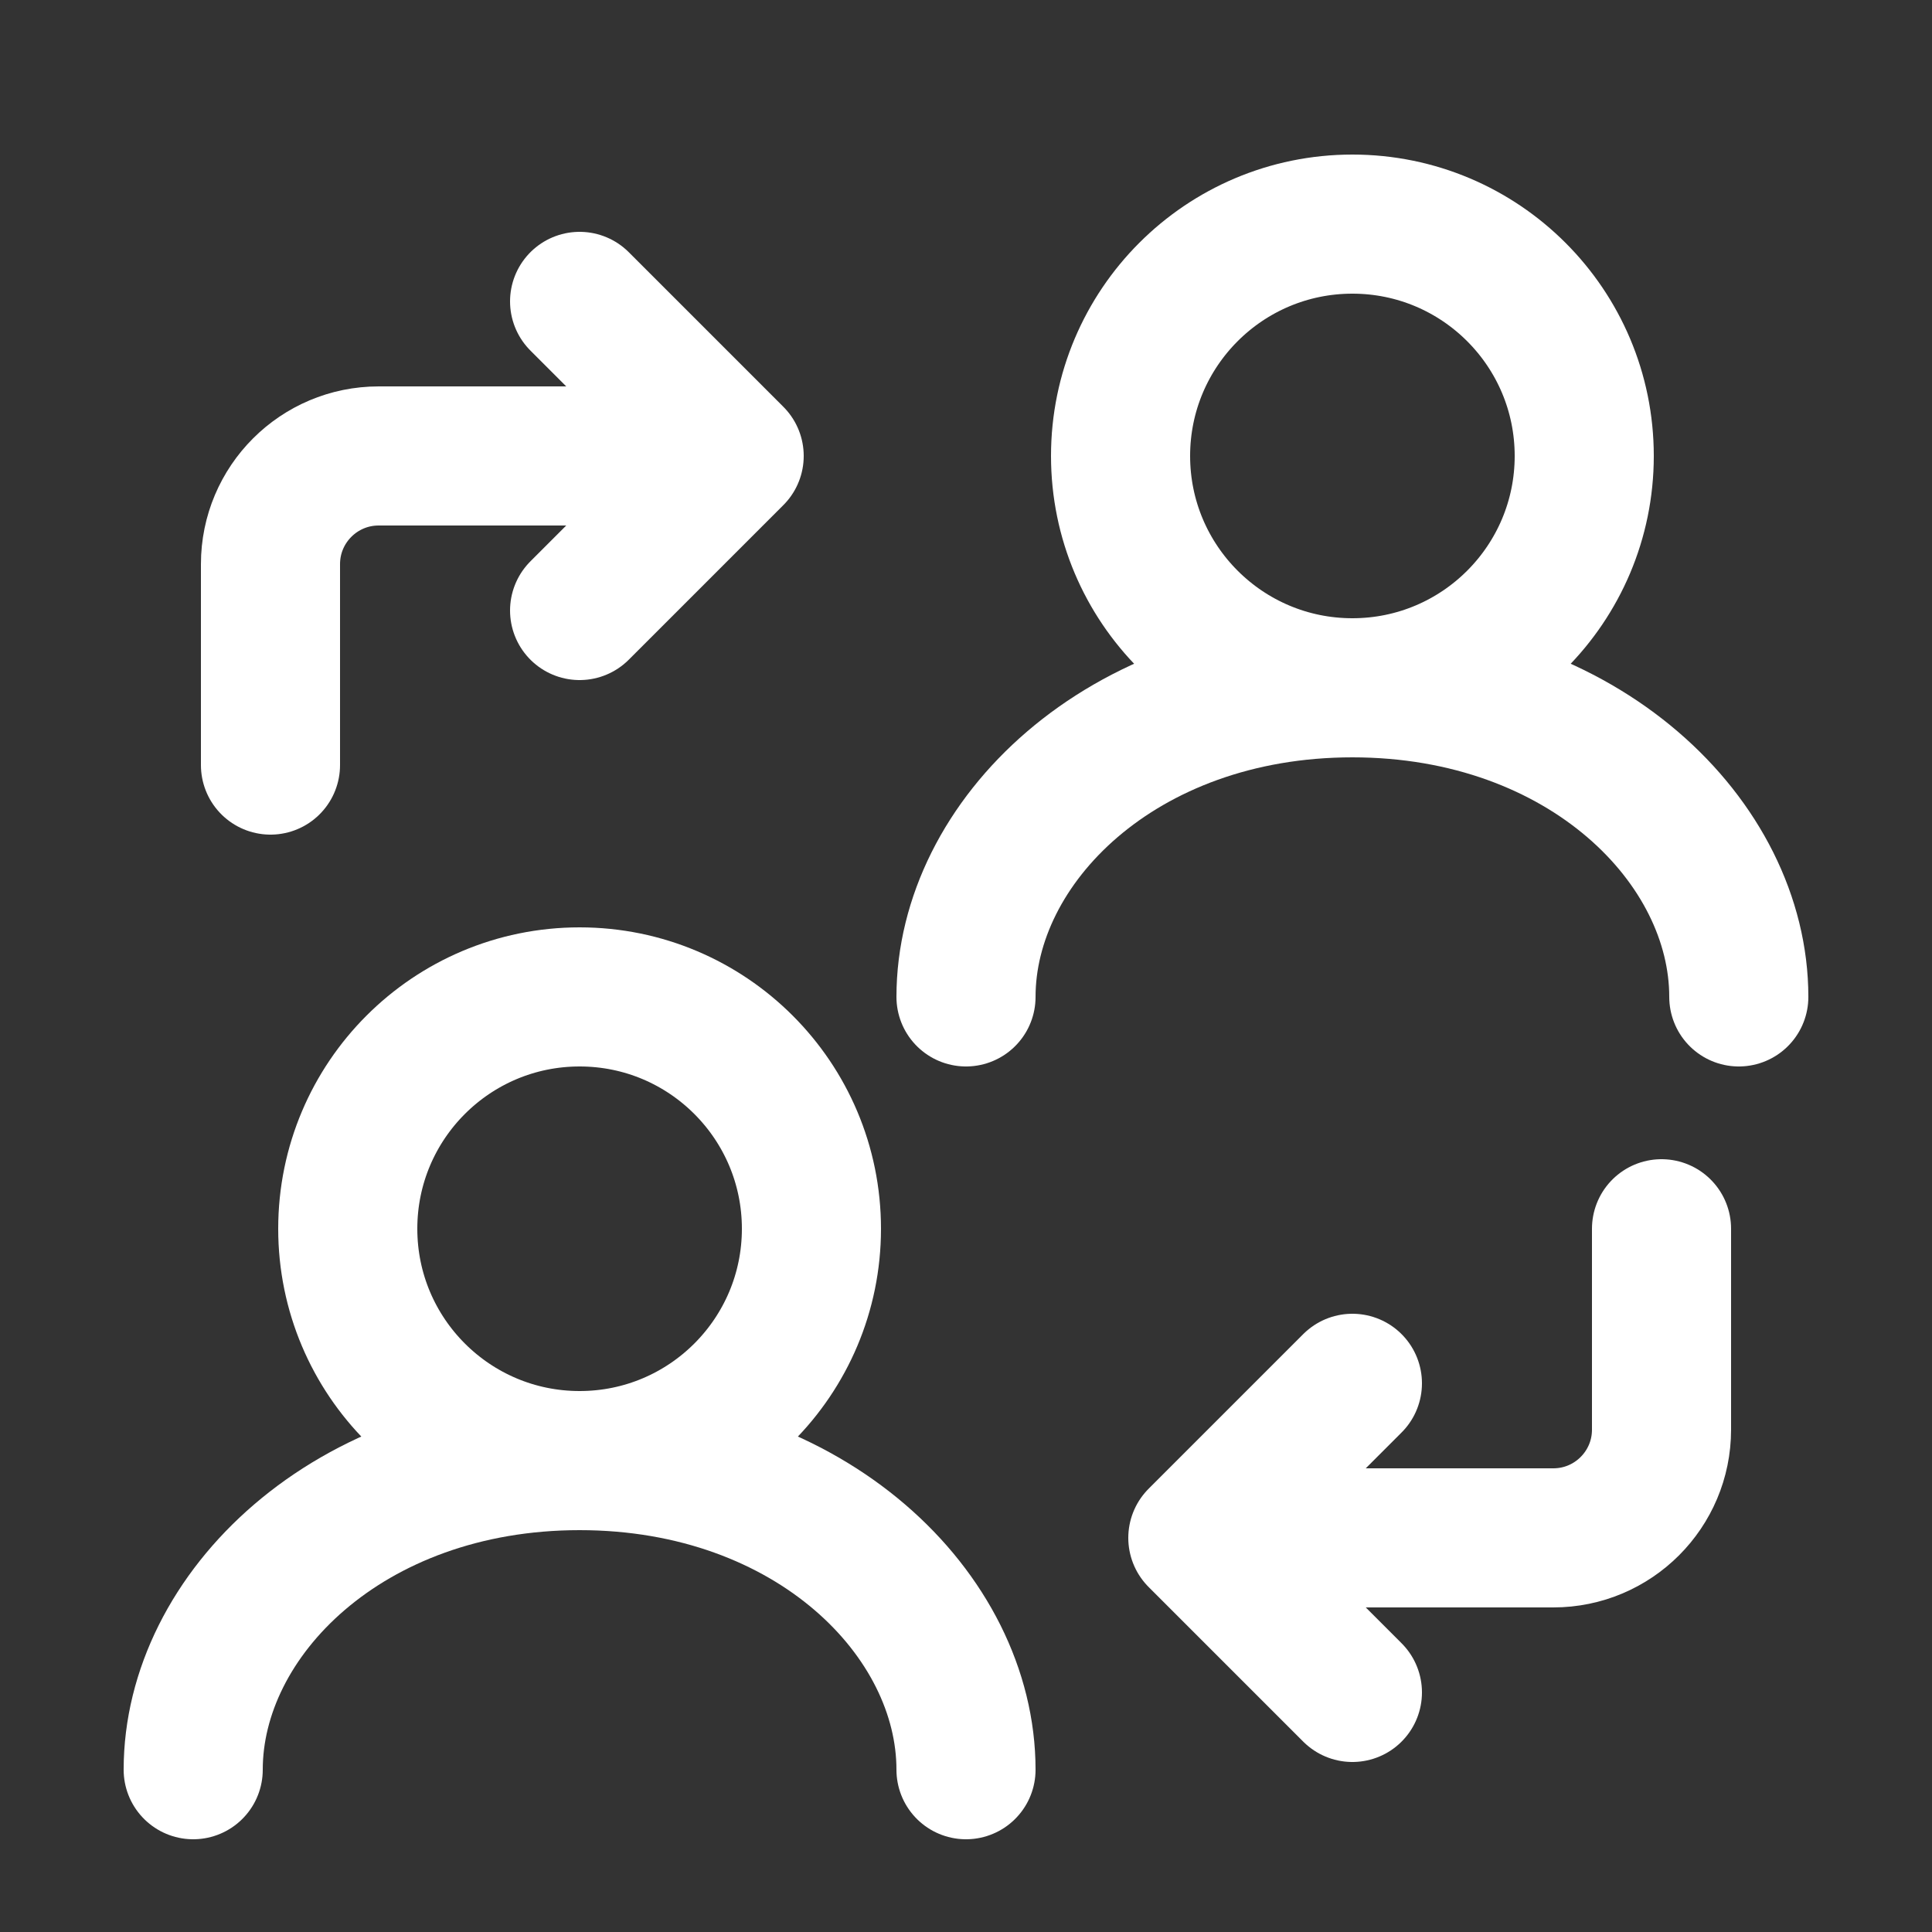
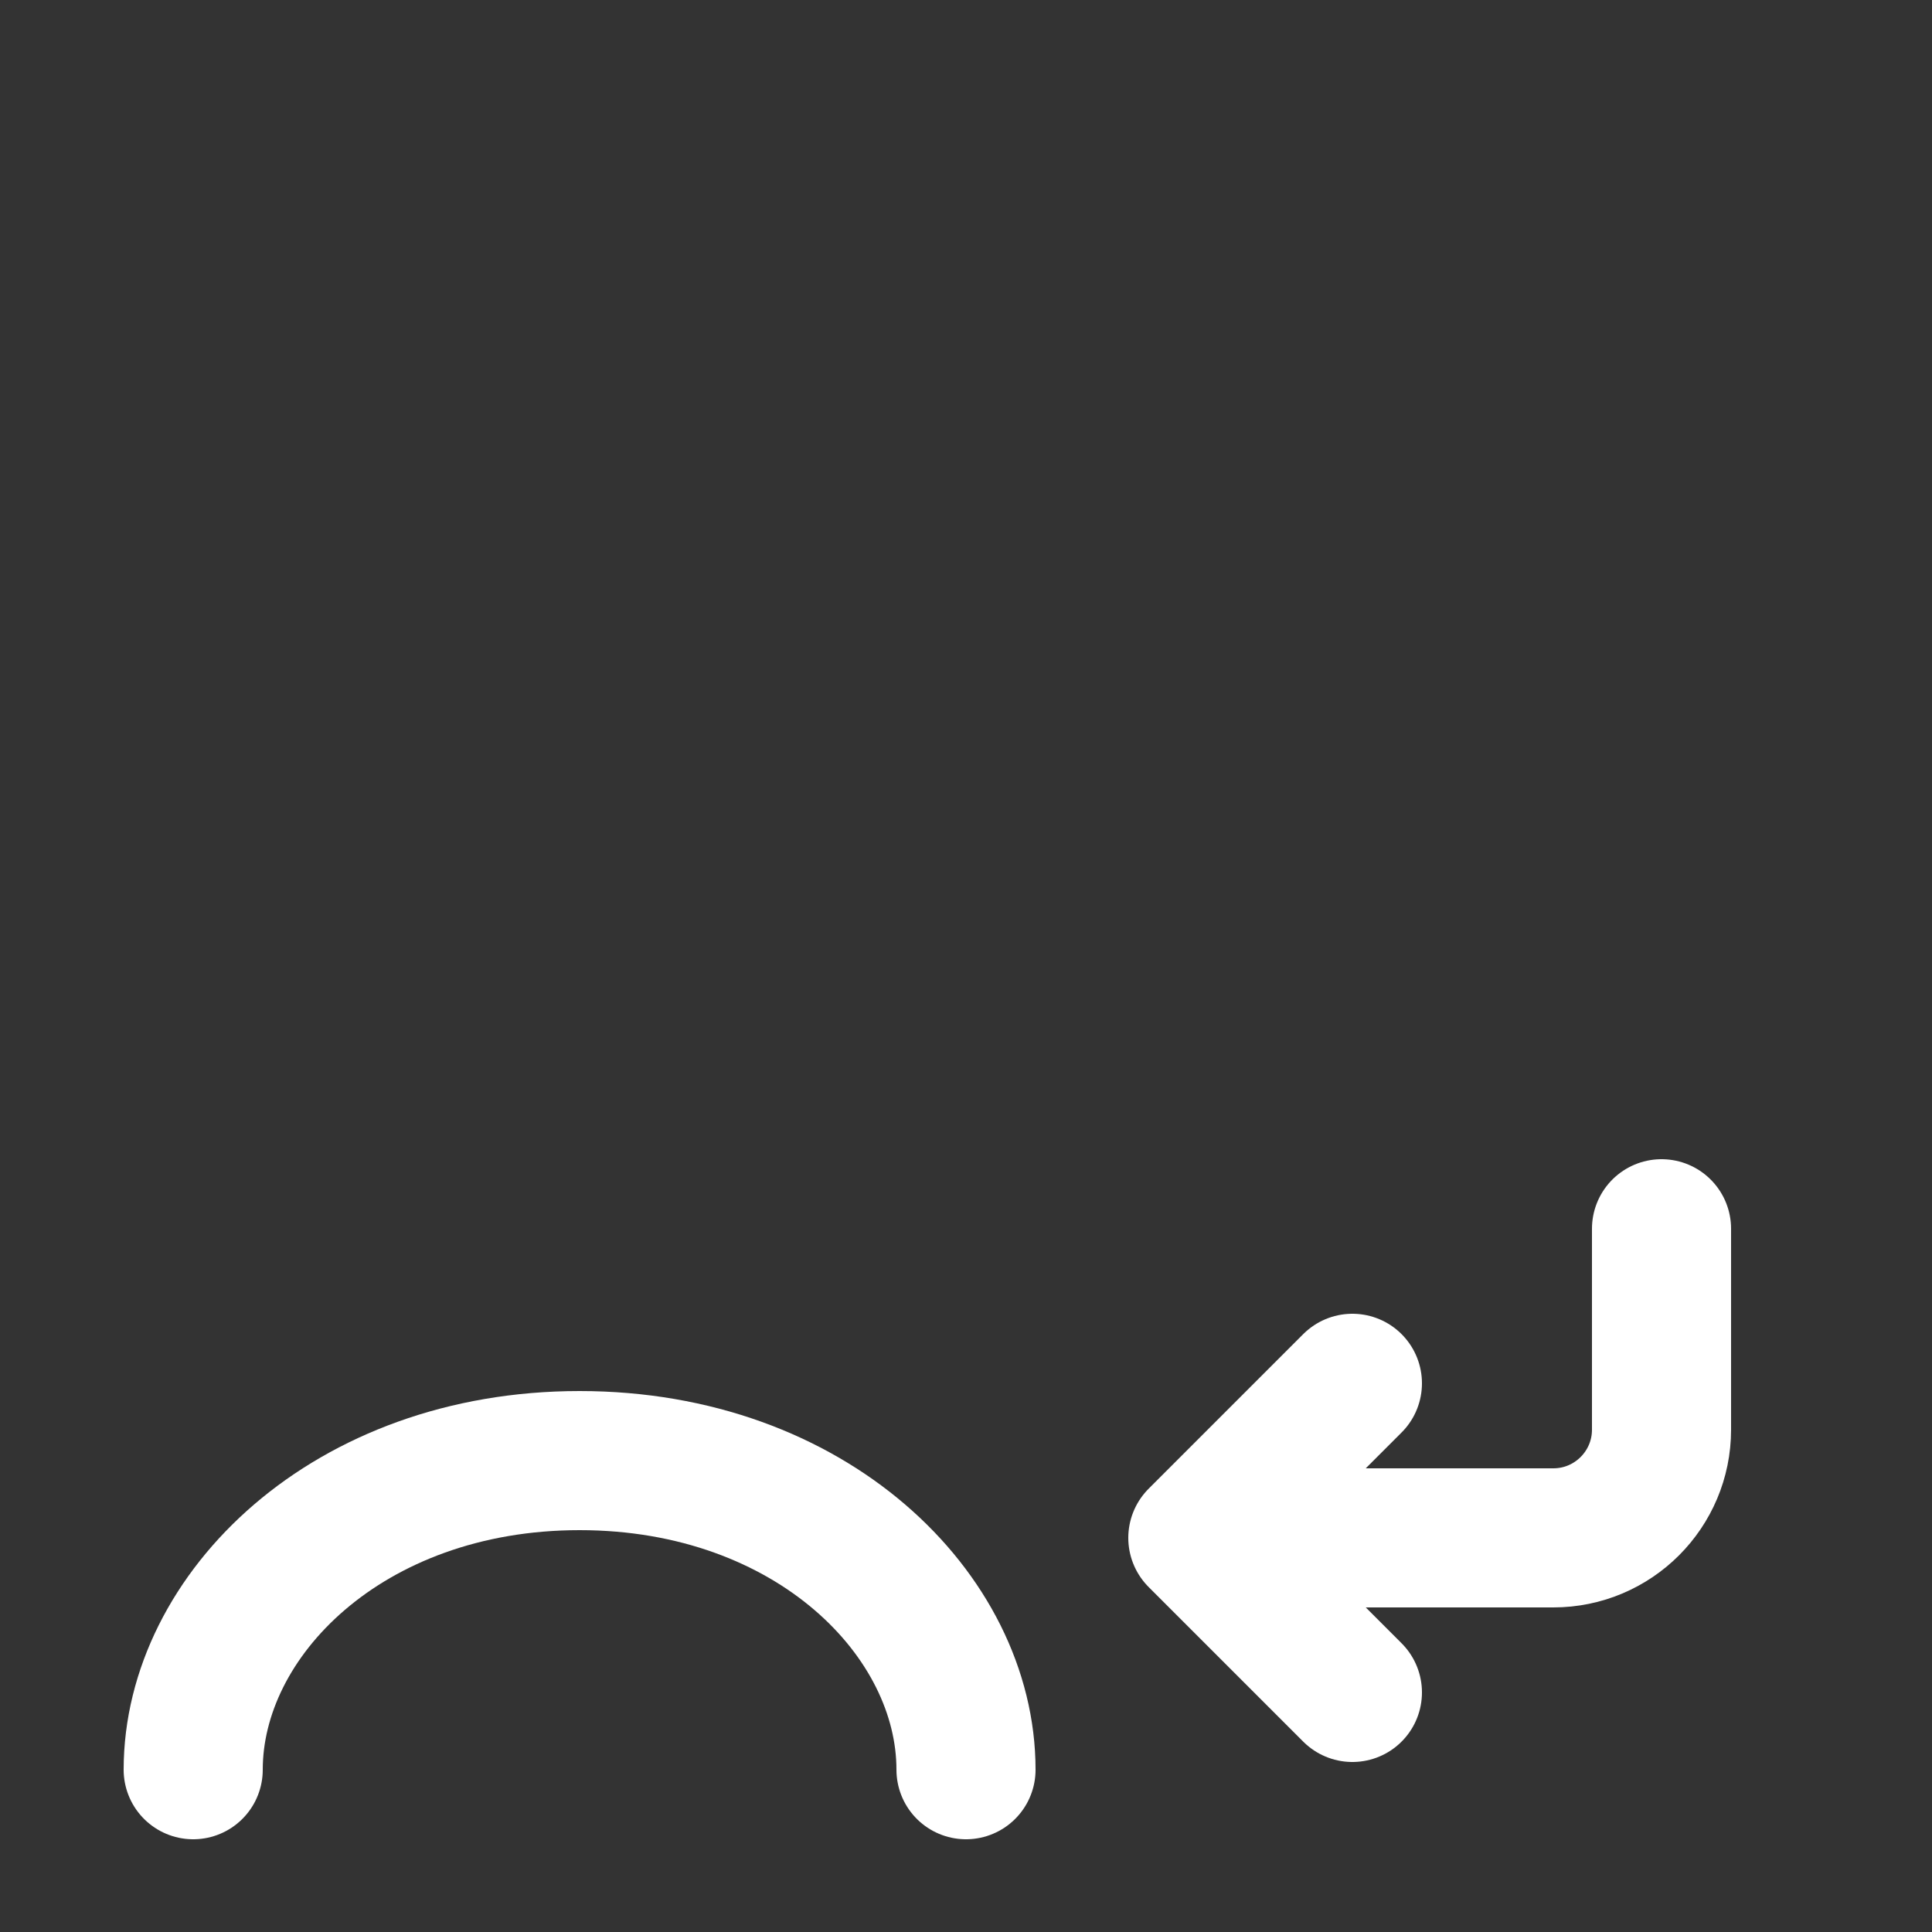
<svg xmlns="http://www.w3.org/2000/svg" width="25" height="25" viewBox="0 0 25 25" fill="none">
  <rect x="0" y="0" width="25" height="25" fill="#333333" stroke="none" />
-   <circle cx="7.5" cy="15.9" r="3" stroke="white" stroke-width="1.8" stroke-linecap="round" stroke-linejoin="round" />
  <path d="M12.5 22.9C12.5 20.9 10.5 18.9 7.5 18.9C4.5 18.9 2.5 20.9 2.5 22.9" stroke="white" stroke-width="1.8" stroke-linecap="round" stroke-linejoin="round" />
-   <circle cx="17.5" cy="5.9" r="3" stroke="white" stroke-width="1.8" stroke-linecap="round" stroke-linejoin="round" />
-   <path d="M22.5 12.9C22.5 10.9 20.5 8.9 17.5 8.9C14.5 8.9 12.5 10.9 12.5 12.9" stroke="white" stroke-width="1.8" stroke-linecap="round" stroke-linejoin="round" />
  <path d="M15.5 19.9H20.1C20.873 19.9 21.5 19.273 21.5 18.5V15.9M15.5 19.9L17.5 21.9M15.5 19.9L17.5 17.9" stroke="white" stroke-width="1.8" stroke-linecap="round" stroke-linejoin="round" />
-   <path d="M9.5 5.9H4.9C4.127 5.9 3.5 6.527 3.5 7.3V9.9M9.5 5.9L7.5 3.9M9.5 5.9L7.5 7.9" stroke="white" stroke-width="1.8" stroke-linecap="round" stroke-linejoin="round" />
</svg>